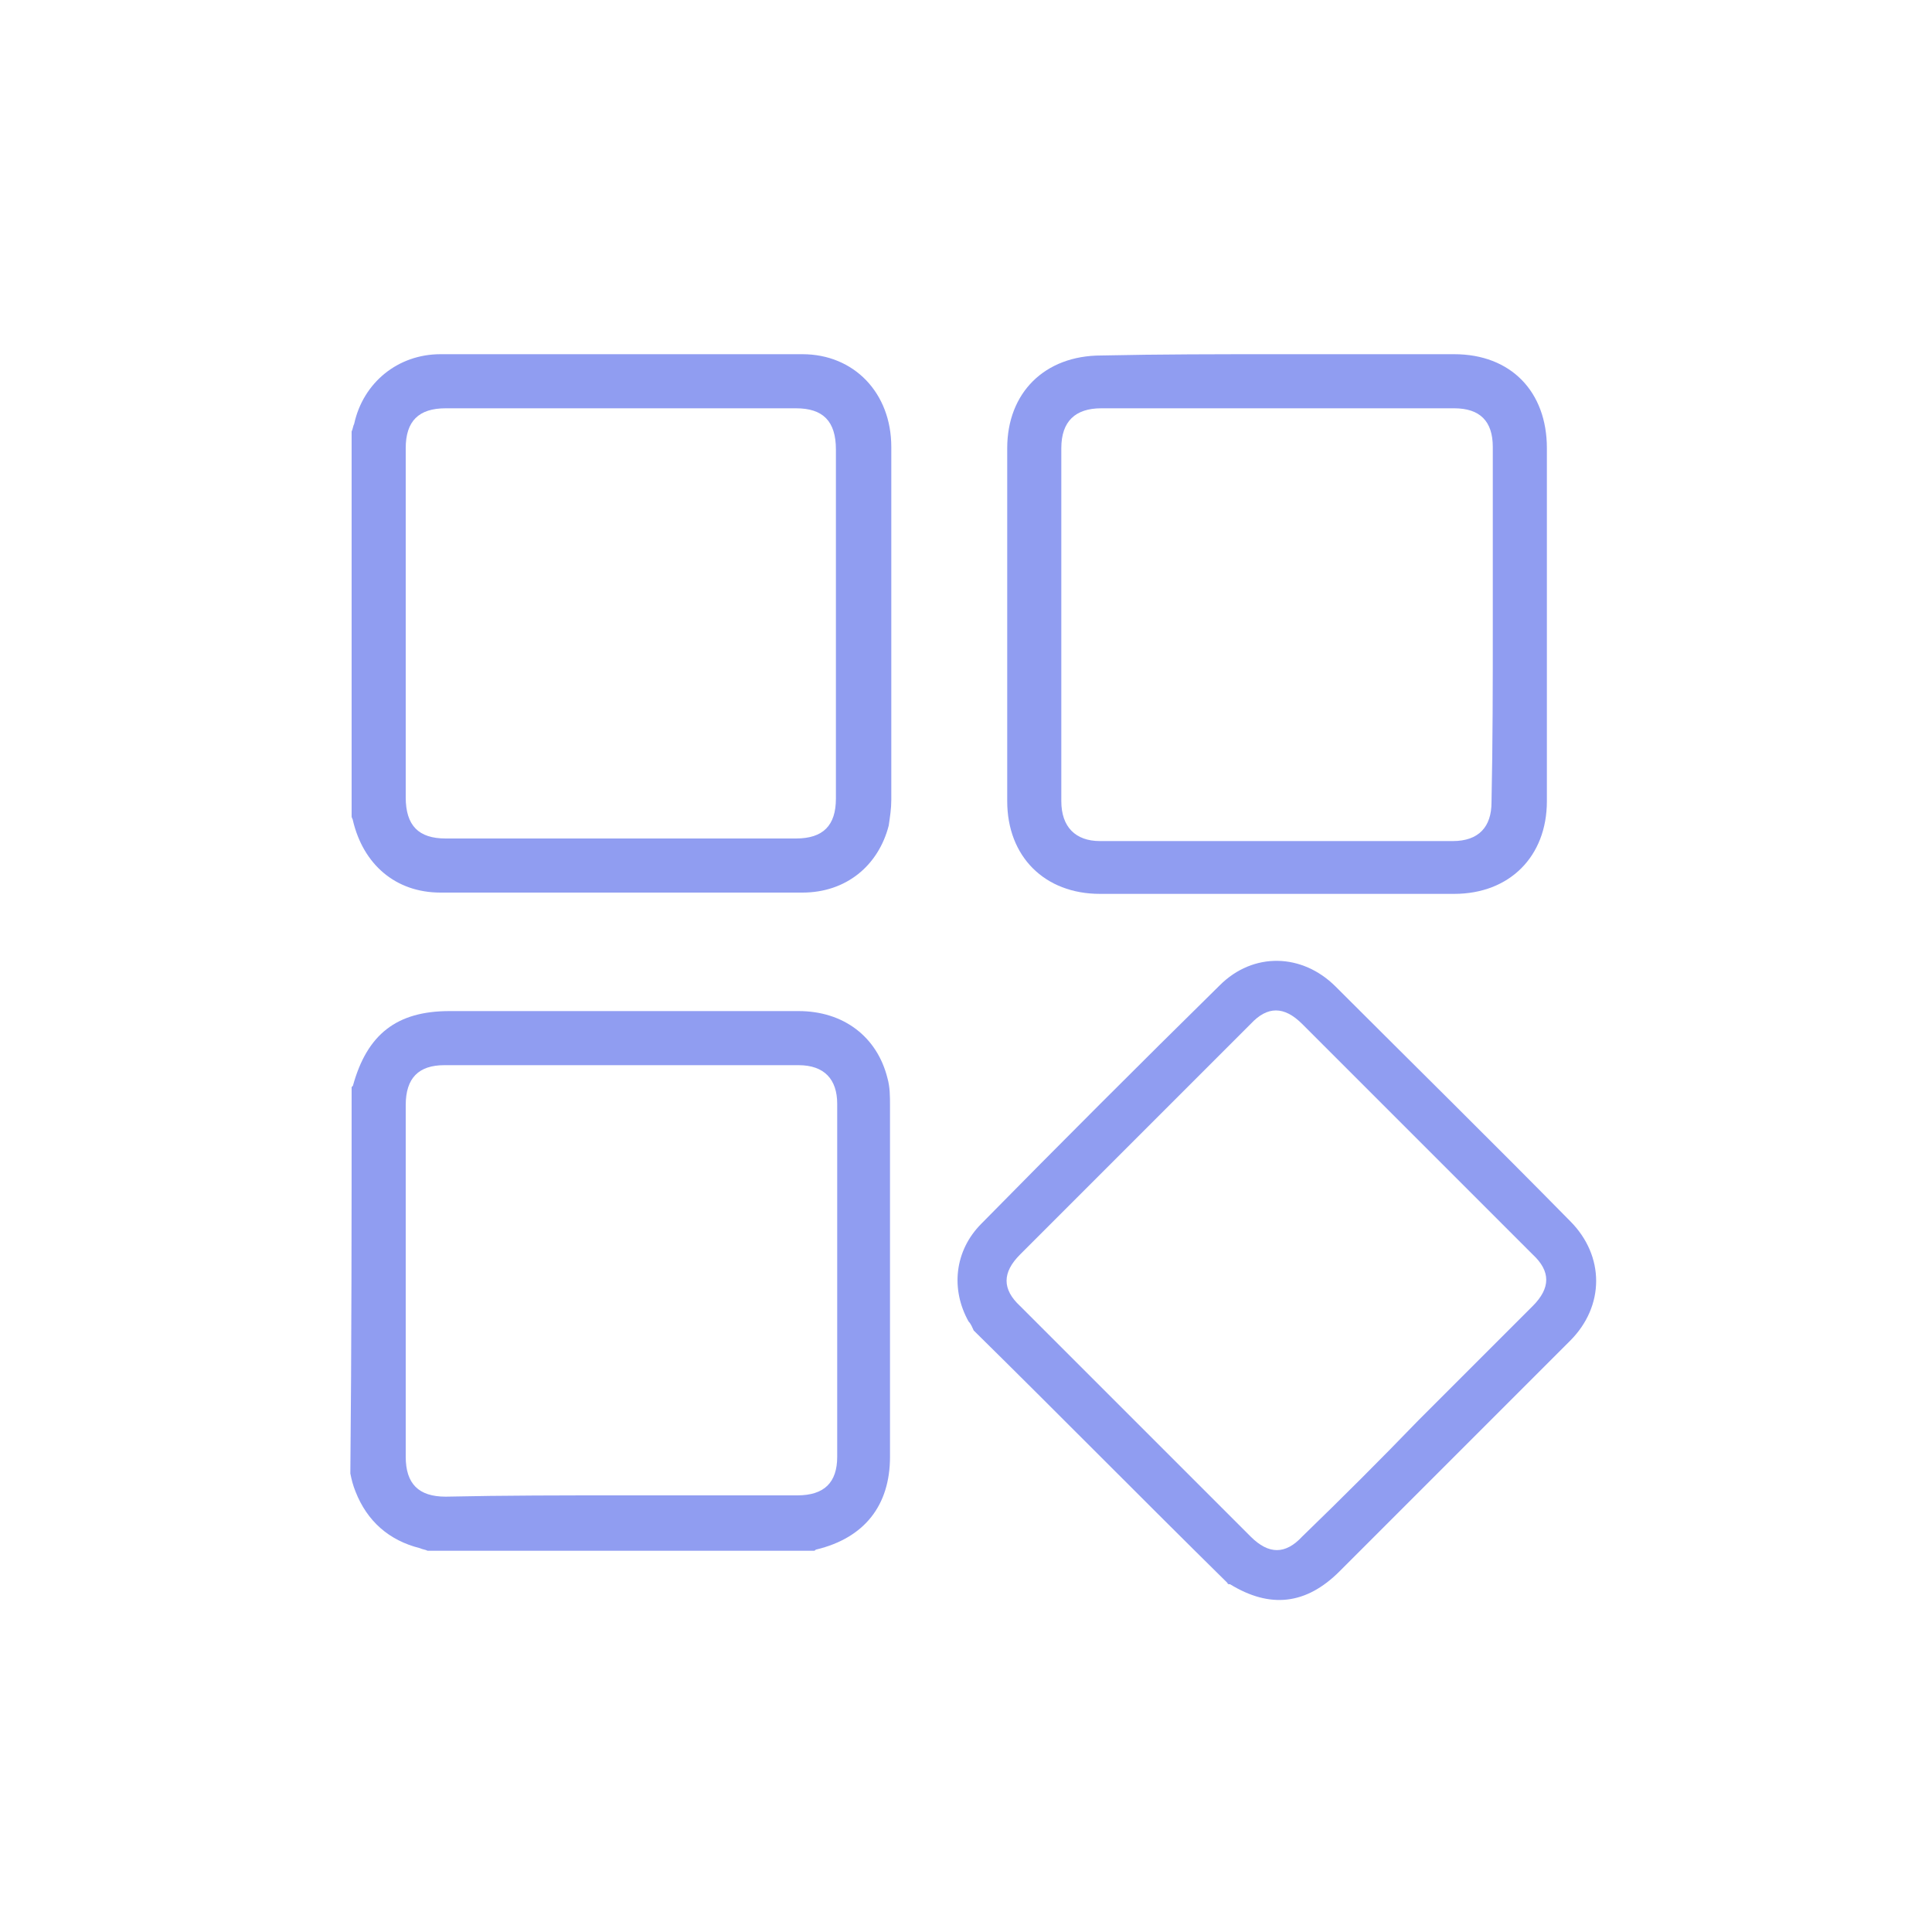
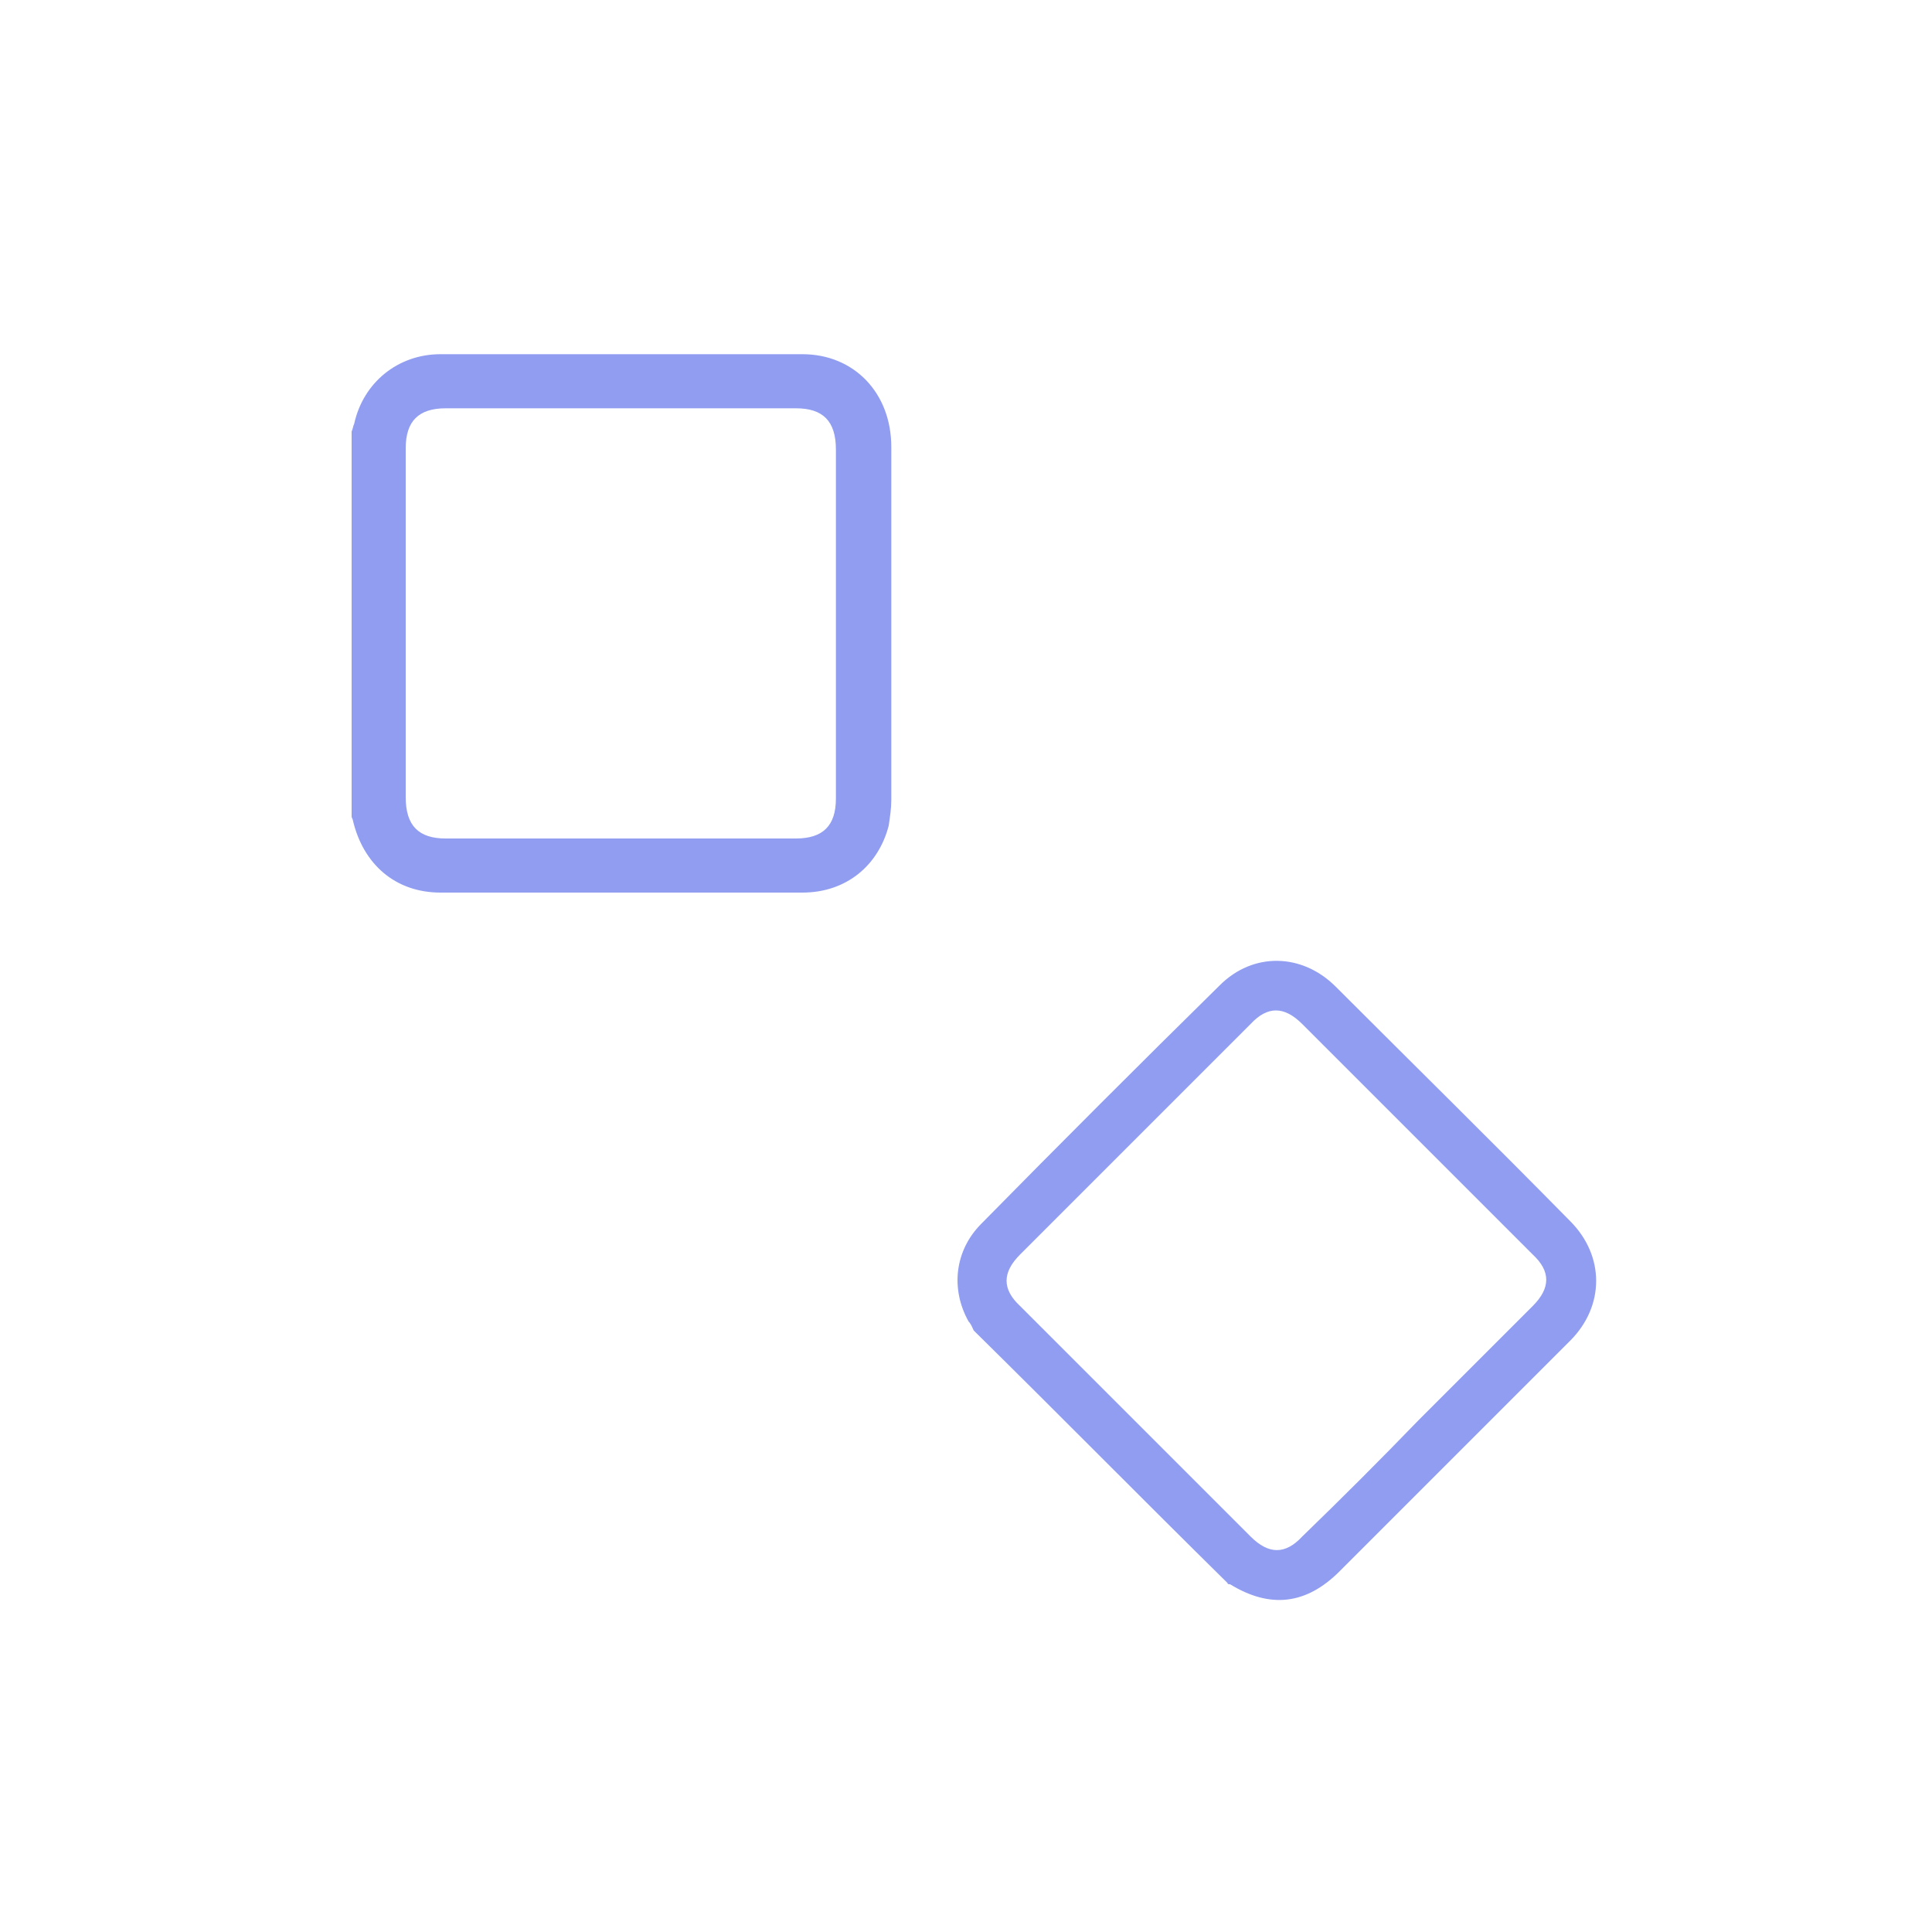
<svg xmlns="http://www.w3.org/2000/svg" version="1.1" id="Layer_1" x="0px" y="0px" viewBox="0 0 150 150" style="enable-background:new 0 0 150 150;" xml:space="preserve">
  <style type="text/css">
	.st0{fill:#909DF1;}
</style>
  <g id="_x32_fIh28.tif">
    <g>
      <path class="st0" d="M27.3,33.5c0.1-0.2,0.1-0.4,0.2-0.6c0.7-3.2,3.4-5.4,6.7-5.4c9.4,0,18.7,0,28.1,0c4,0,6.9,3,6.9,7.2    c0,9.1,0,18.3,0,27.4c0,0.7-0.1,1.3-0.2,2c-0.8,3.1-3.3,5.2-6.7,5.2c-9.4,0-18.7,0-28.1,0c-3.5,0-6-2.2-6.8-5.6    c0-0.1-0.1-0.2-0.1-0.3C27.3,53.5,27.3,43.5,27.3,33.5z M48.2,31.7c-4.5,0-9.1,0-13.6,0c-2.1,0-3.1,1-3.1,3.1c0,9,0,18.1,0,27.1    c0,2.2,1,3.2,3.1,3.2c9.1,0,18.1,0,27.2,0c2.1,0,3.1-1,3.1-3.1c0-9,0-18.1,0-27.1c0-2.2-1-3.2-3.1-3.2    C57.3,31.7,52.7,31.7,48.2,31.7z" />
-       <path class="st0" d="M27.3,84.4c0,0,0.1-0.1,0.1-0.1c1.1-4,3.4-5.8,7.5-5.8c9,0,18.1,0,27.1,0c3.5,0,6.1,2,6.9,5.2    c0.2,0.7,0.2,1.4,0.2,2.2c0,9.1,0,18.1,0,27.2c0,3.8-2,6.3-5.7,7.2c-0.1,0-0.1,0.1-0.2,0.1c-10,0-20,0-30,0    c-0.2-0.1-0.4-0.1-0.6-0.2c-2.4-0.6-4.1-2.1-5-4.4c-0.2-0.5-0.3-0.9-0.4-1.4C27.3,104.4,27.3,94.4,27.3,84.4z M48.3,116.1    c4.5,0,9.1,0,13.6,0c2.1,0,3.1-1,3.1-3c0-9.1,0-18.2,0-27.4c0-1.9-1-3-3-3c-9.2,0-18.3,0-27.5,0c-2,0-3,1-3,3.1    c0,9.1,0,18.2,0,27.3c0,2.1,1,3.1,3.1,3.1C39.2,116.1,43.7,116.1,48.3,116.1z" />
      <path class="st0" d="M75.6,103.3c-0.1-0.2-0.2-0.5-0.4-0.7c-1.4-2.5-1.1-5.5,1-7.6c6.1-6.2,12.3-12.4,18.5-18.5    c2.6-2.6,6.4-2.5,9,0.1c6.1,6.1,12.2,12.1,18.2,18.2c2.7,2.7,2.7,6.6,0,9.3C116,110,110,116,104,122c-2.6,2.6-5.4,2.9-8.5,1    c-0.1,0-0.2,0-0.2-0.1C88.7,116.4,82.2,109.8,75.6,103.3z M110.1,110.3c3-3,5.9-5.9,8.9-8.9c1.4-1.4,1.4-2.7,0-4    c-6-6-11.9-11.9-17.9-17.9c-1.4-1.4-2.7-1.4-4,0c-6,6-11.9,11.9-17.9,17.9c-1.4,1.4-1.4,2.7,0,4c6,6,11.9,11.9,17.9,17.9    c1.4,1.4,2.7,1.4,4,0C104.2,116.3,107.2,113.3,110.1,110.3z" />
-       <path class="st0" d="M99.2,27.5c4.6,0,9.1,0,13.7,0c4.4,0,7.2,2.9,7.2,7.3c0,9.1,0,18.2,0,27.4c0,4.3-2.9,7.2-7.2,7.2    c-9.2,0-18.3,0-27.5,0c-4.3,0-7.2-2.9-7.2-7.2c0-9.1,0-18.3,0-27.4c0-4.3,2.9-7.2,7.3-7.2C90.1,27.5,94.6,27.5,99.2,27.5z     M115.9,48.5c0-4.6,0-9.2,0-13.8c0-2-1-3-3-3c-9.1,0-18.3,0-27.4,0c-2,0-3.1,1-3.1,3.1c0,9.1,0,18.2,0,27.4c0,2,1.1,3.1,3,3.1    c9.1,0,18.3,0,27.4,0c2,0,3-1.1,3-3C115.9,57.6,115.9,53.1,115.9,48.5z" />
    </g>
  </g>
</svg>